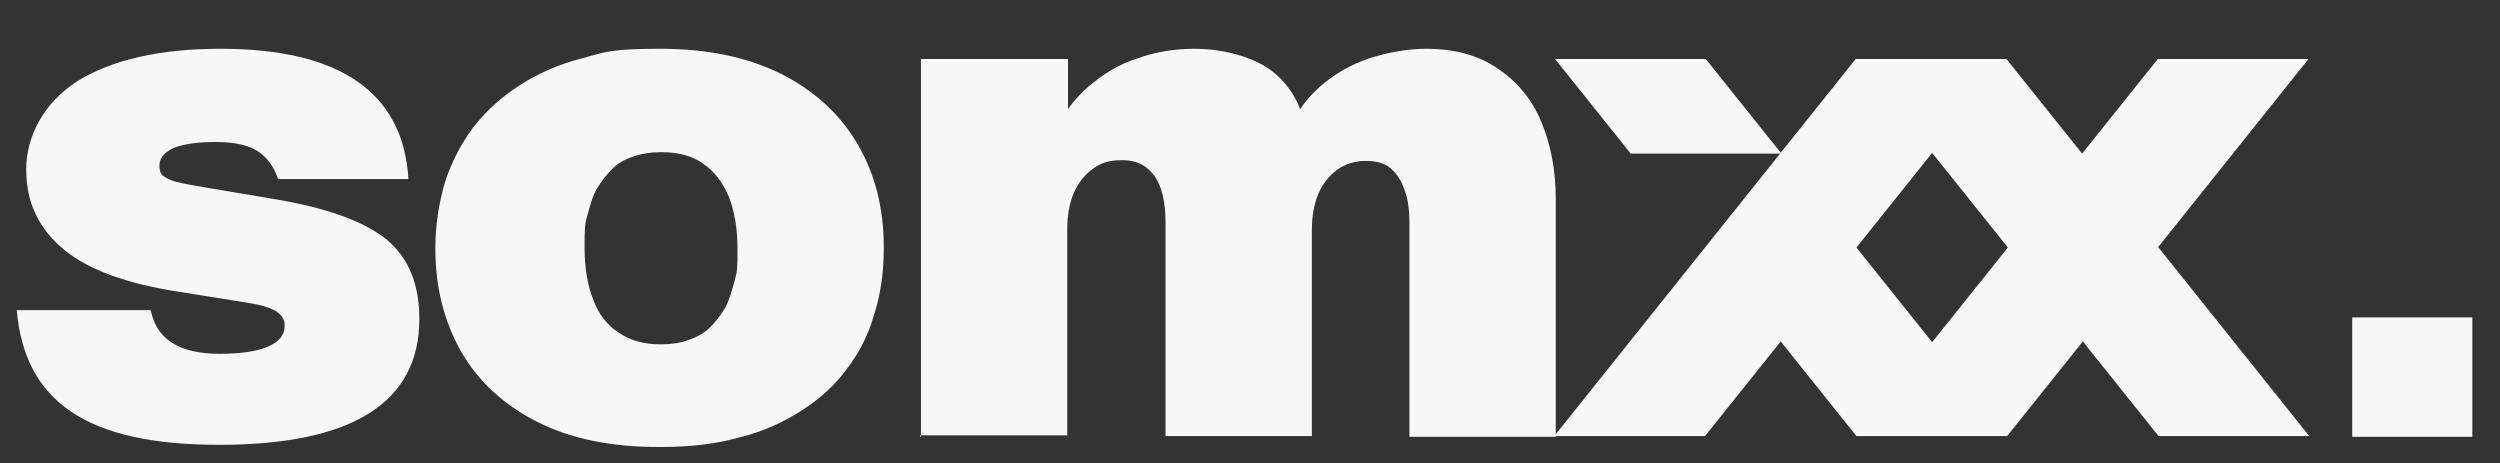
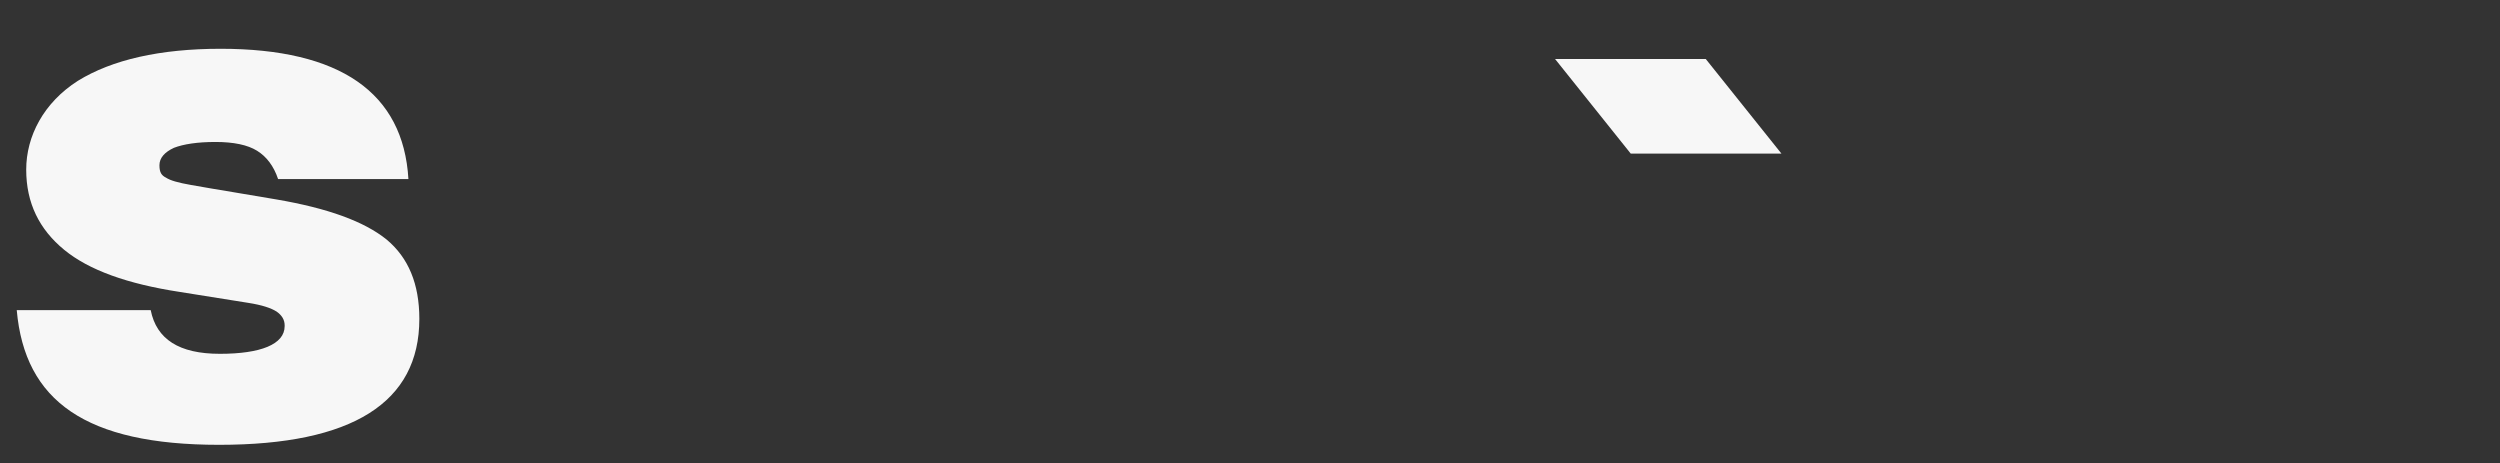
<svg xmlns="http://www.w3.org/2000/svg" version="1.1" viewBox="0 0 343.4 63.6">
  <rect x="0" y="0" width="343.4" height="63.6" fill="#333333" stroke="none" />
  <defs>
    <style>
      .cls-1 {
        fill: #f7f7f7;
      }
    </style>
  </defs>
  <g>
    <g id="Capa_1">
      <g id="Capa_1-2" data-name="Capa_1">
-         <path class="cls-1" d="M90.8,61.4c3.9,0,7.5-.4,10.7-1.3,3.3-.8,6.1-2.1,8.6-3.7,2.5-1.6,4.6-3.5,6.2-5.7,1.7-2.2,3-4.7,3.8-7.6.9-2.8,1.3-5.8,1.3-9.1,0-5.4-1.2-10.1-3.6-14.2s-5.9-7.3-10.4-9.6c-4.6-2.3-10.1-3.5-16.7-3.5s-7.5.4-10.7,1.3c-3.2.8-6.1,2.1-8.6,3.7s-4.6,3.5-6.4,5.8c-1.7,2.3-3,4.8-3.9,7.6-.8,2.8-1.3,5.8-1.3,9,0,5.4,1.2,10.1,3.6,14.3,2.4,4.1,5.9,7.3,10.5,9.6,4.6,2.3,10.1,3.4,16.6,3.4h.3ZM90.8,47.3c-2.3,0-4.2-.5-5.8-1.6-1.6-1-2.8-2.6-3.5-4.5-.8-2-1.2-4.4-1.2-7.1s0-3.2.4-4.6.7-2.6,1.3-3.6c.6-1,1.3-1.9,2.1-2.7.8-.8,1.7-1.3,2.9-1.7,1.1-.4,2.4-.6,3.8-.6,2.4,0,4.3.5,5.8,1.6,1.5,1,2.7,2.6,3.5,4.5.8,2,1.2,4.4,1.2,7.1s0,3.1-.4,4.5-.7,2.6-1.3,3.7c-.6,1-1.3,1.9-2.1,2.7-.8.8-1.8,1.3-2.9,1.7s-2.4.6-3.8.6Z" />
-         <path class="cls-1" d="M126.5,60V8.1h20.2v6.9c.8-1.2,1.8-2.2,2.8-3.1,2-1.7,4.2-3.1,6.8-3.9,2.5-.9,5.1-1.3,7.8-1.3s5.3.5,7.6,1.4,4,2.2,5.3,4c.7.9,1.2,1.9,1.6,2.9h0c.7-1.1,1.6-2.1,2.6-3,2-1.8,4.3-3.1,6.9-4,2.6-.8,5.2-1.3,7.8-1.3,3.9,0,7.2.9,9.8,2.7,2.7,1.8,4.7,4.2,6,7.3,1.3,3.1,2,6.6,2,10.7v32.6h-20.1v-29.3c0-1.9-.2-3.4-.7-4.7-.4-1.2-1.1-2.2-1.9-2.9-.8-.7-2-1-3.4-1s-2.8.4-3.9,1.2c-1.1.8-2,1.9-2.6,3.3s-.9,3.1-.9,5v28.3h-20.1v-29.3c0-2.8-.5-5-1.5-6.4s-2.4-2.2-4.4-2.2-3,.4-4.1,1.2c-1.1.8-2,1.9-2.6,3.3s-.9,3.1-.9,4.9v28.4h-20.2v.2Z" />
-         <rect class="cls-1" x="323.1" y="43.6" width="16.5" height="16.4" />
        <polygon class="cls-1" points="213.6 8.1 234.3 8.1 244.7 21.1 224 21.1 213.6 8.1" />
-         <path class="cls-1" d="M296.5,34l20.7,25.9h-20.7l-10.4-13-10.4,13h-20.7l-10.4-13-10.4,13h-20.7l41.4-51.8h20.7l10.4,13,10.4-13h20.7l-20.7,25.9h0ZM265.4,47l10.4-13-10.4-13-10.4,13,10.4,13Z" />
        <path class="cls-1" d="M39.1,44.7c0-.8-.4-1.4-1.1-1.9-.8-.5-2-.9-3.9-1.2-3.1-.5-6.2-1-9.4-1.5-7.2-1.1-12.5-3-15.9-5.8-3.4-2.8-5.2-6.4-5.2-11s2.4-9.2,7.1-12.2c4.7-2.9,11.3-4.4,19.6-4.4,16.4,0,25.1,6,25.8,17.9h-17.9c-.6-1.8-1.6-3.1-2.9-3.9-1.3-.8-3.2-1.2-5.7-1.2s-4.4.3-5.7.8c-1.3.6-2,1.4-2,2.4s.3,1.4.9,1.7c.6.4,1.7.7,3.4,1,3.9.7,7.8,1.3,11.8,2,7,1.2,12,3,15.1,5.5,3,2.5,4.5,6.1,4.5,10.9,0,11.5-9.2,17.3-27.5,17.3S3.4,55.1,2.3,42.6h18.4c.8,4,3.9,6,9.5,6s8.9-1.3,8.9-3.8h0Z" />
      </g>
    </g>
  </g>
</svg>